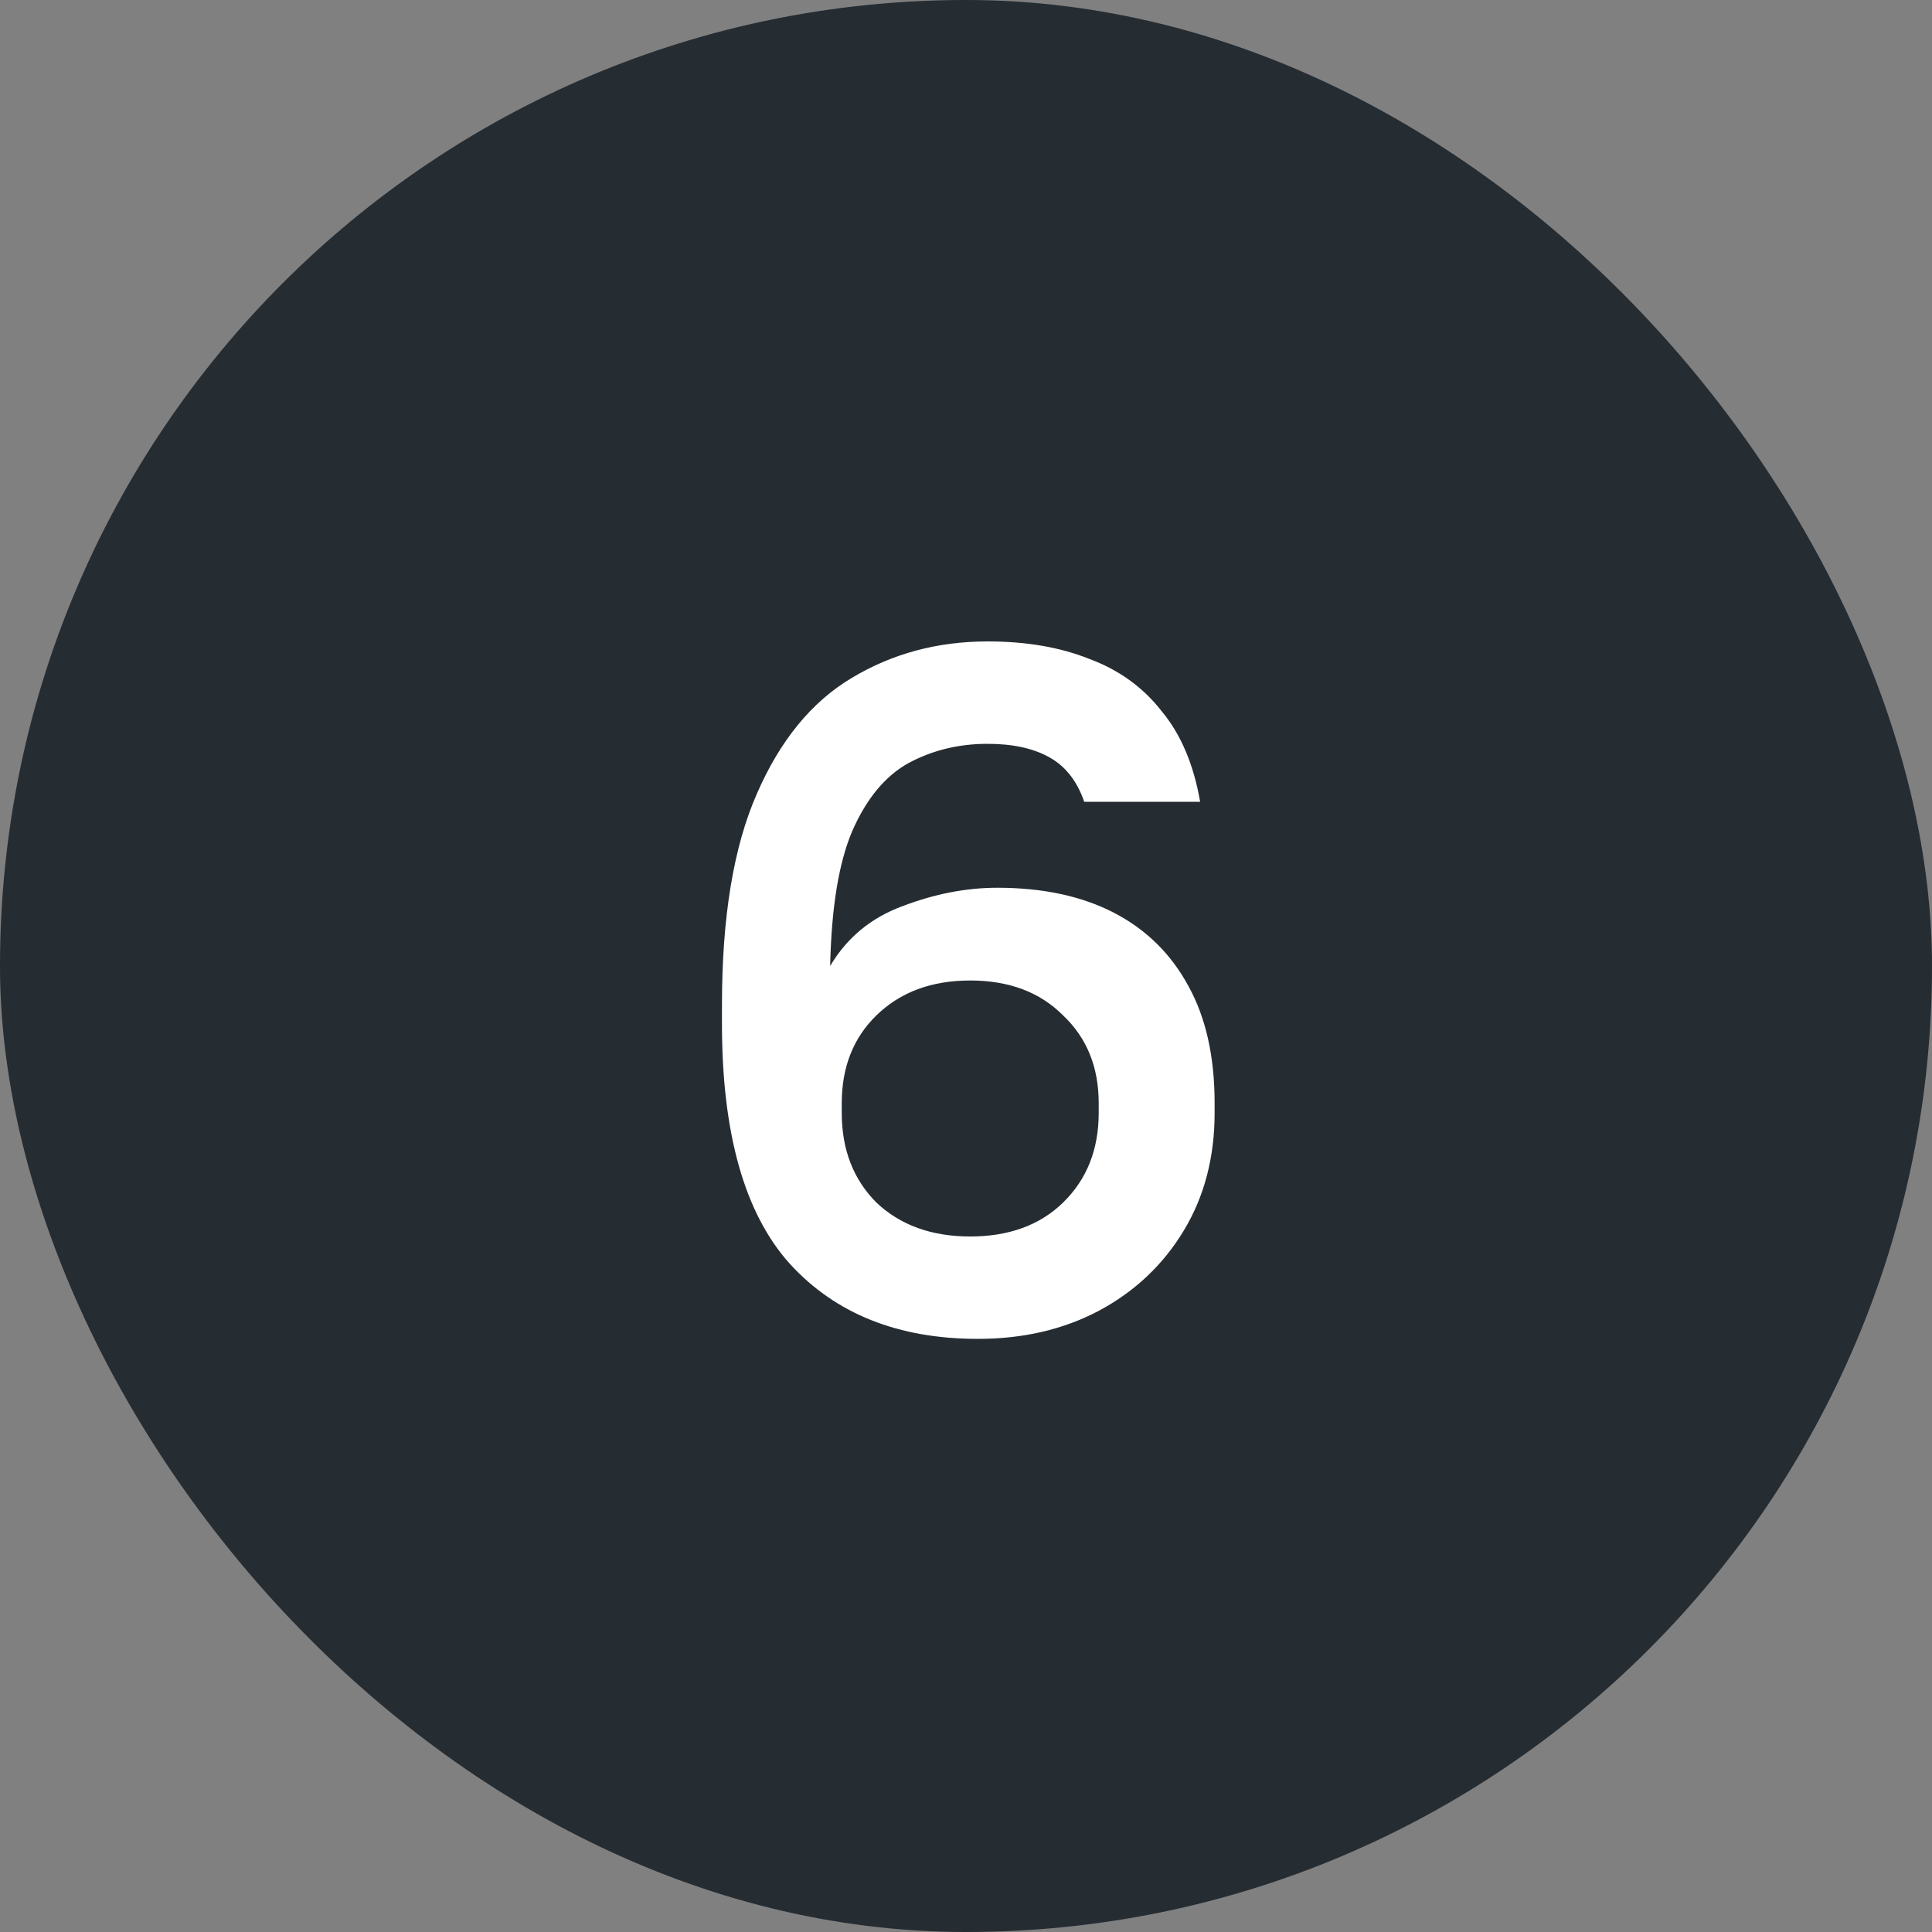
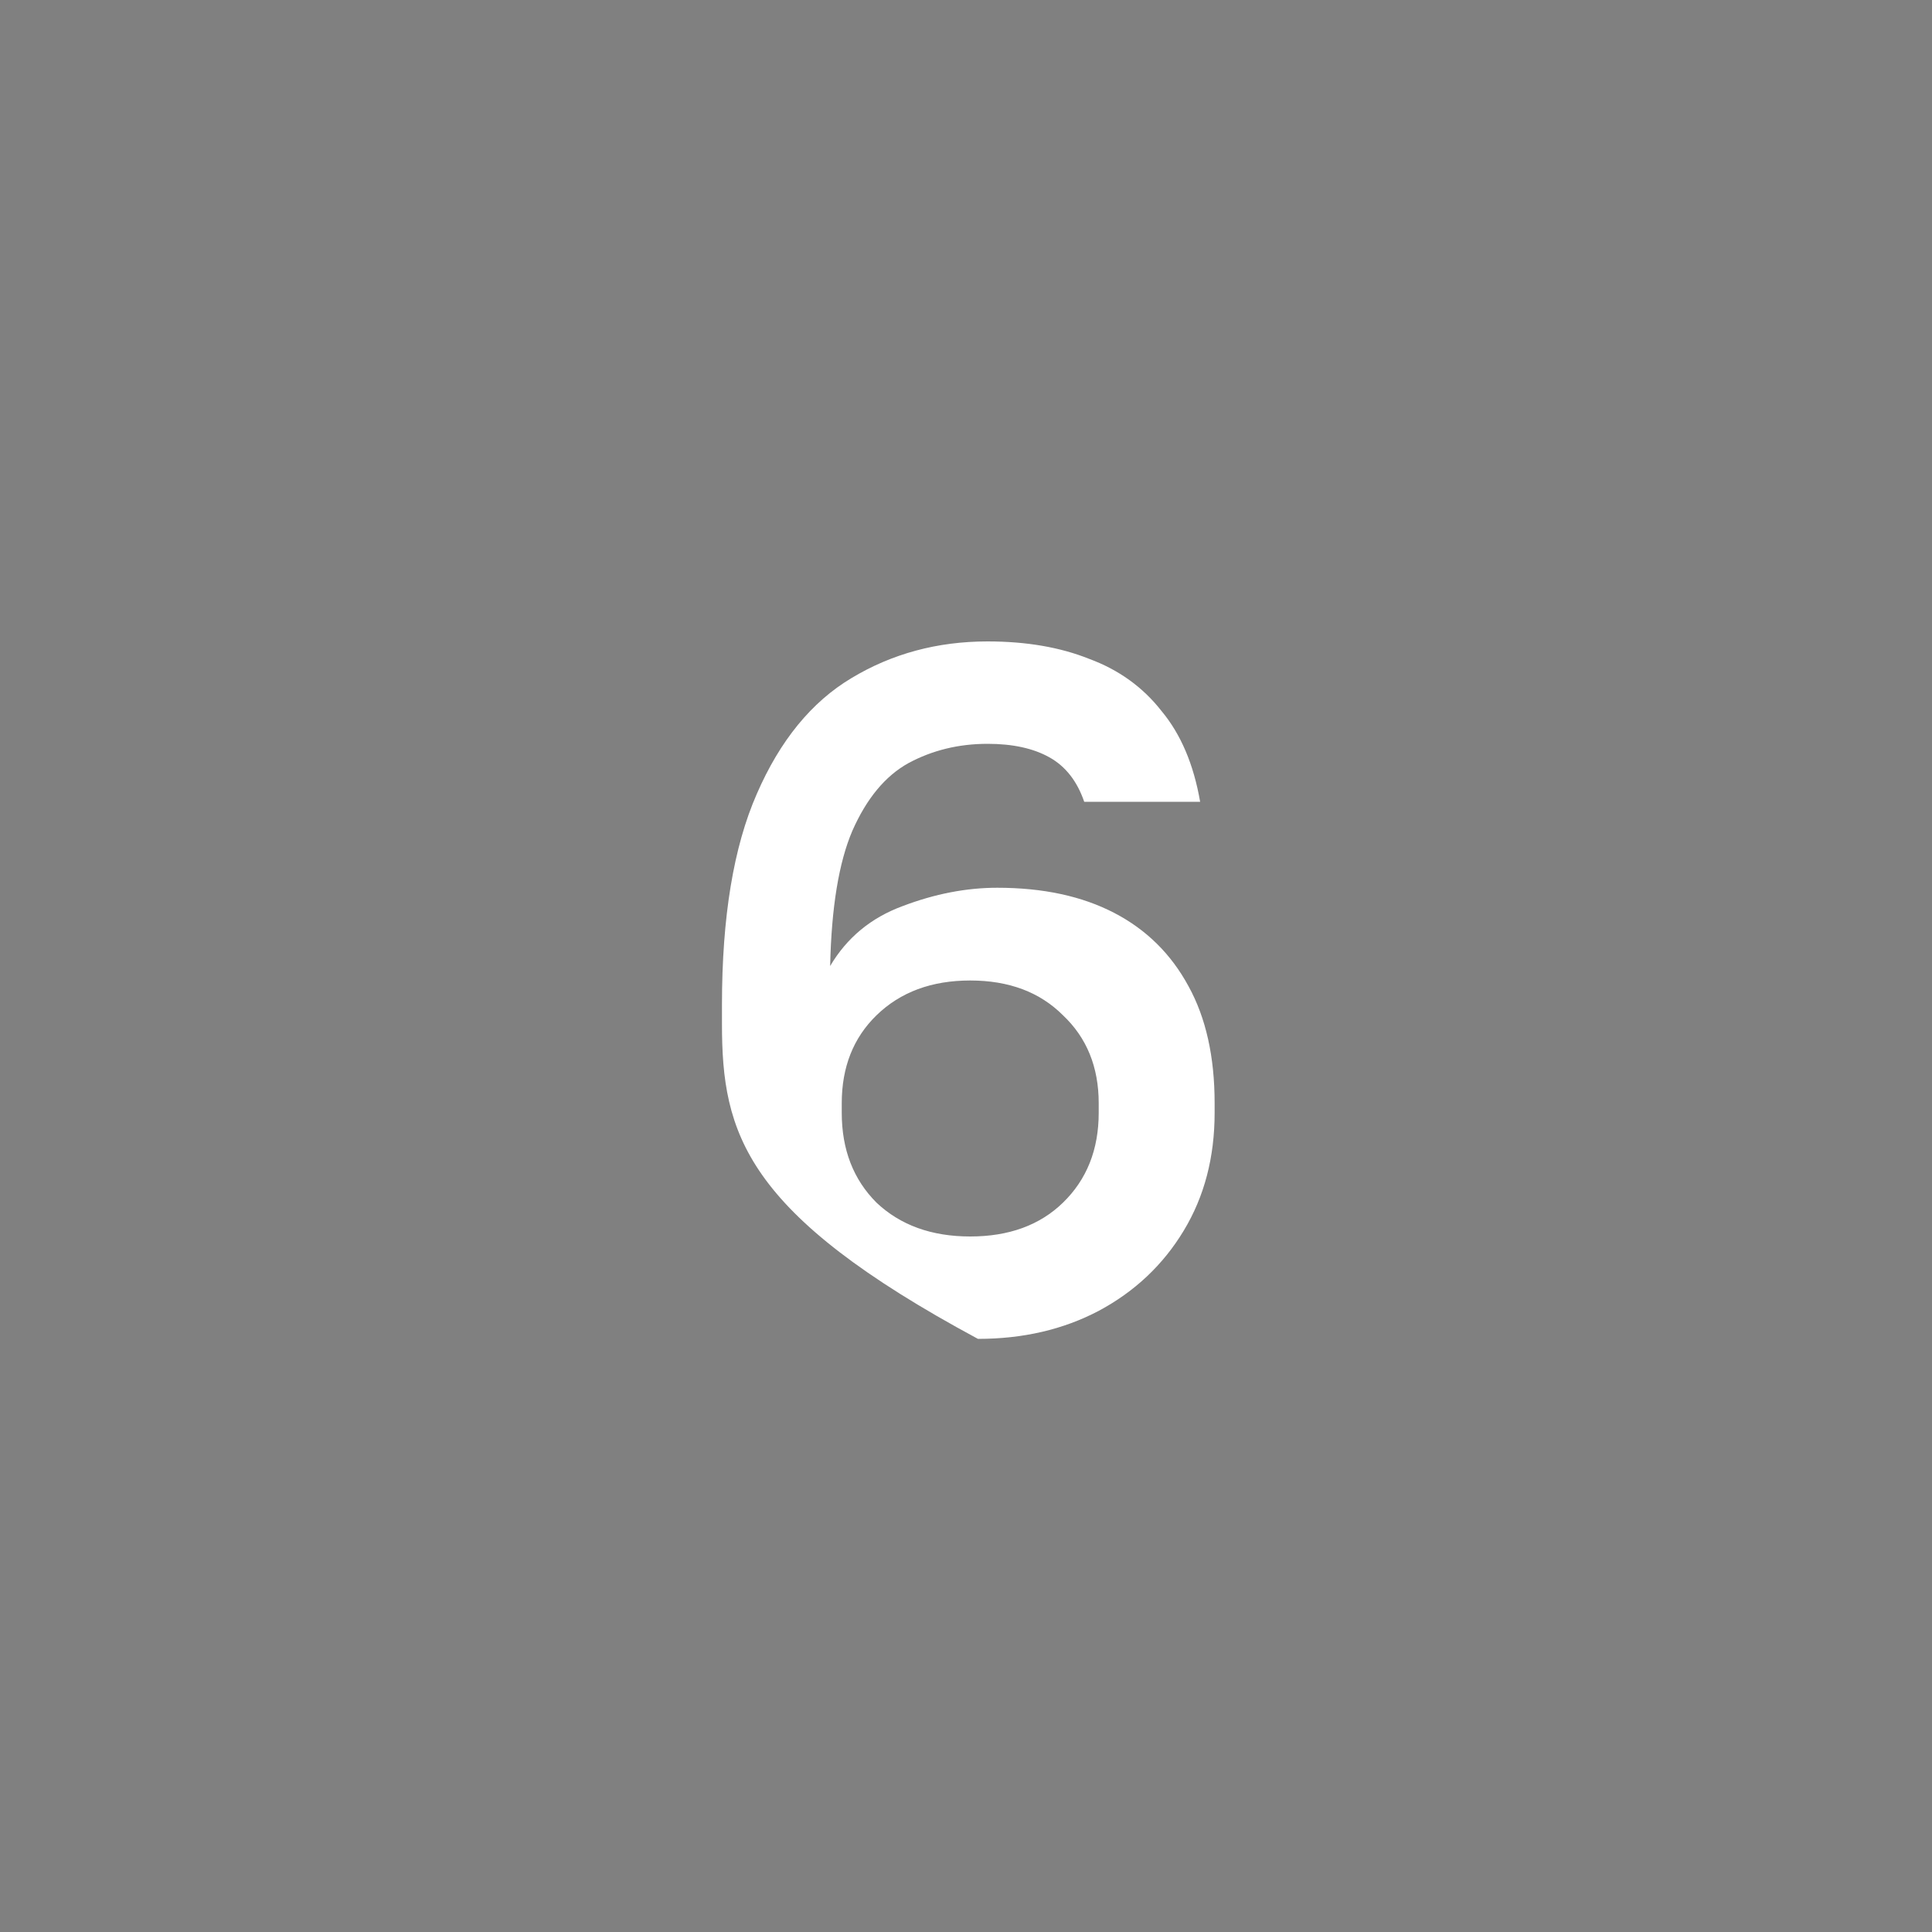
<svg xmlns="http://www.w3.org/2000/svg" width="32" height="32" viewBox="0 0 32 32" fill="none">
  <rect x="0" y="0" width="32" height="32" fill="#808080" stroke="none" />
-   <rect width="32" height="32" rx="16" fill="#252C32" />
-   <path d="M16.198 22.176C14.876 22.176 13.835 21.76 13.078 20.928C12.332 20.096 11.958 18.773 11.958 16.96V16.64C11.958 15.189 12.15 14.027 12.534 13.152C12.918 12.267 13.441 11.627 14.102 11.232C14.774 10.827 15.526 10.624 16.358 10.624C16.998 10.624 17.558 10.72 18.038 10.912C18.529 11.093 18.929 11.381 19.238 11.776C19.558 12.16 19.771 12.661 19.878 13.28H17.958C17.841 12.939 17.649 12.693 17.382 12.544C17.116 12.395 16.774 12.32 16.358 12.32C15.878 12.32 15.441 12.427 15.046 12.64C14.662 12.853 14.353 13.227 14.118 13.76C13.894 14.283 13.771 15.029 13.75 16C14.027 15.531 14.428 15.2 14.95 15.008C15.483 14.805 16.006 14.704 16.518 14.704C17.276 14.704 17.921 14.843 18.454 15.12C18.988 15.397 19.398 15.803 19.686 16.336C19.974 16.859 20.118 17.504 20.118 18.272V18.432C20.118 19.168 19.948 19.819 19.606 20.384C19.265 20.949 18.796 21.392 18.198 21.712C17.611 22.021 16.945 22.176 16.198 22.176ZM16.07 20.48C16.71 20.48 17.222 20.293 17.606 19.92C18.001 19.536 18.198 19.04 18.198 18.432V18.272C18.198 17.675 18.001 17.189 17.606 16.816C17.222 16.432 16.71 16.24 16.07 16.24C15.43 16.24 14.913 16.432 14.518 16.816C14.134 17.189 13.942 17.675 13.942 18.272V18.432C13.942 19.04 14.134 19.536 14.518 19.92C14.913 20.293 15.43 20.48 16.07 20.48Z" fill="white" />
+   <path d="M16.198 22.176C12.332 20.096 11.958 18.773 11.958 16.96V16.64C11.958 15.189 12.15 14.027 12.534 13.152C12.918 12.267 13.441 11.627 14.102 11.232C14.774 10.827 15.526 10.624 16.358 10.624C16.998 10.624 17.558 10.72 18.038 10.912C18.529 11.093 18.929 11.381 19.238 11.776C19.558 12.16 19.771 12.661 19.878 13.28H17.958C17.841 12.939 17.649 12.693 17.382 12.544C17.116 12.395 16.774 12.32 16.358 12.32C15.878 12.32 15.441 12.427 15.046 12.64C14.662 12.853 14.353 13.227 14.118 13.76C13.894 14.283 13.771 15.029 13.75 16C14.027 15.531 14.428 15.2 14.95 15.008C15.483 14.805 16.006 14.704 16.518 14.704C17.276 14.704 17.921 14.843 18.454 15.12C18.988 15.397 19.398 15.803 19.686 16.336C19.974 16.859 20.118 17.504 20.118 18.272V18.432C20.118 19.168 19.948 19.819 19.606 20.384C19.265 20.949 18.796 21.392 18.198 21.712C17.611 22.021 16.945 22.176 16.198 22.176ZM16.07 20.48C16.71 20.48 17.222 20.293 17.606 19.92C18.001 19.536 18.198 19.04 18.198 18.432V18.272C18.198 17.675 18.001 17.189 17.606 16.816C17.222 16.432 16.71 16.24 16.07 16.24C15.43 16.24 14.913 16.432 14.518 16.816C14.134 17.189 13.942 17.675 13.942 18.272V18.432C13.942 19.04 14.134 19.536 14.518 19.92C14.913 20.293 15.43 20.48 16.07 20.48Z" fill="white" />
</svg>